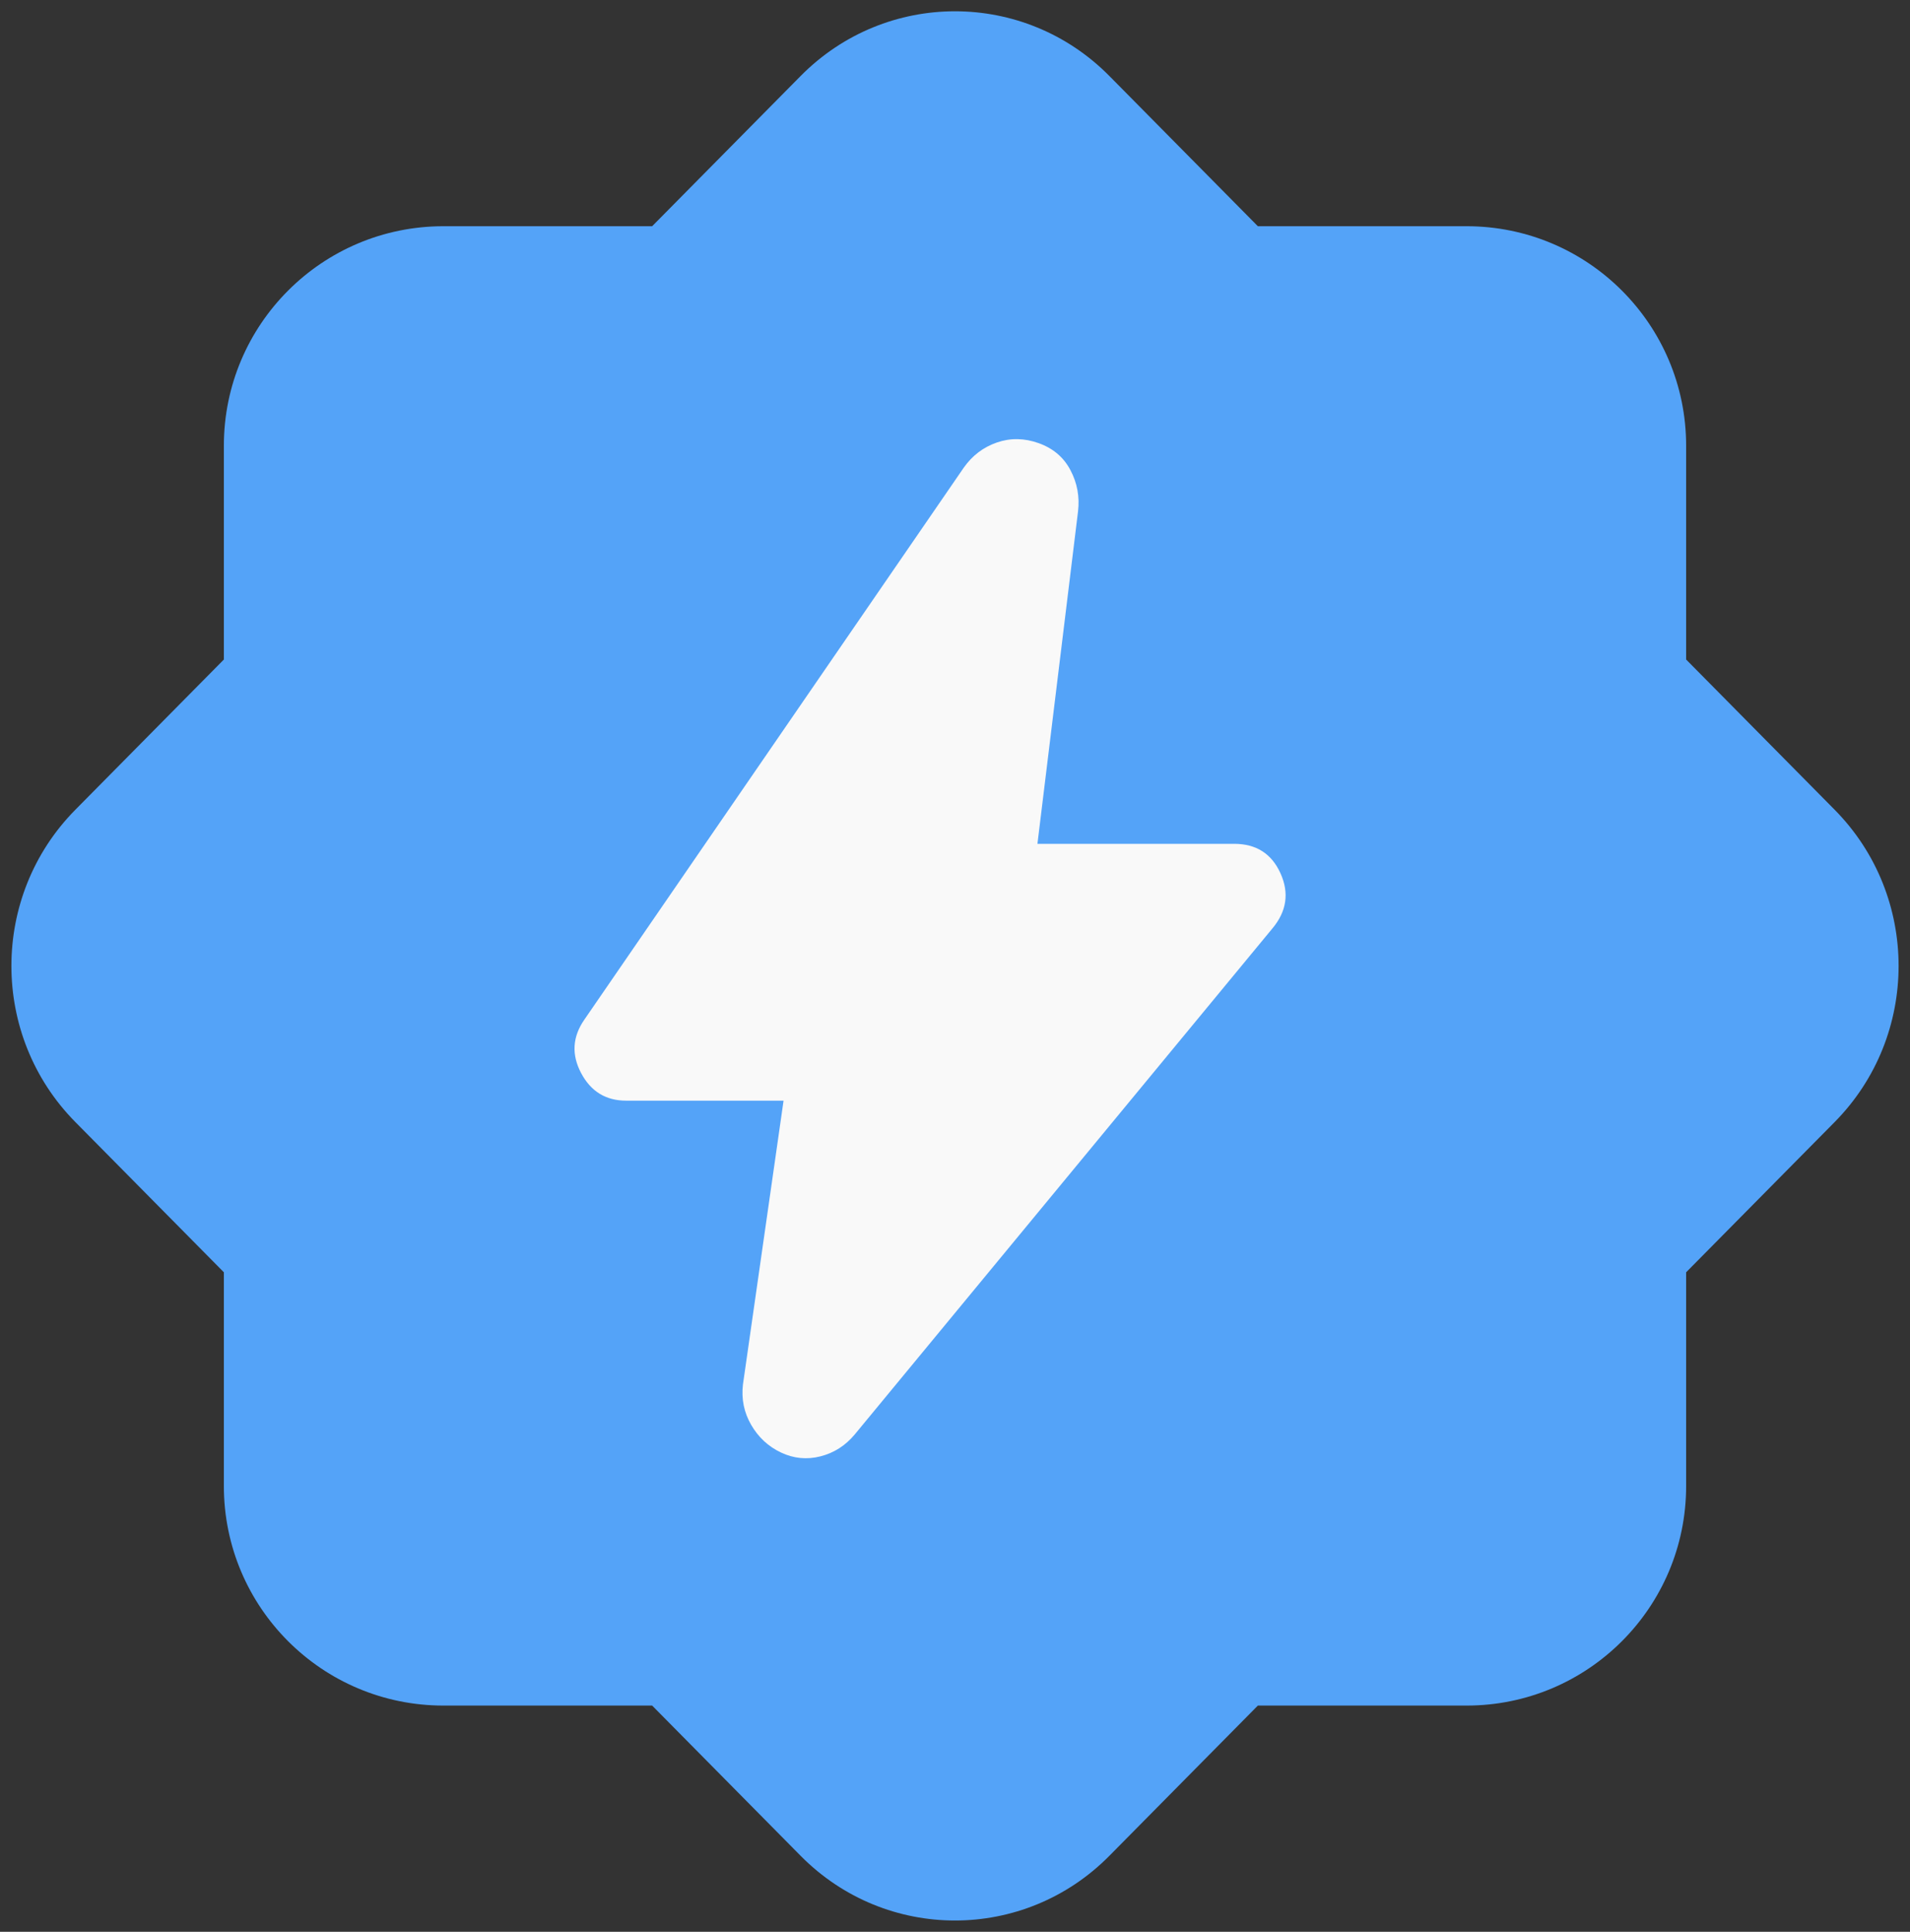
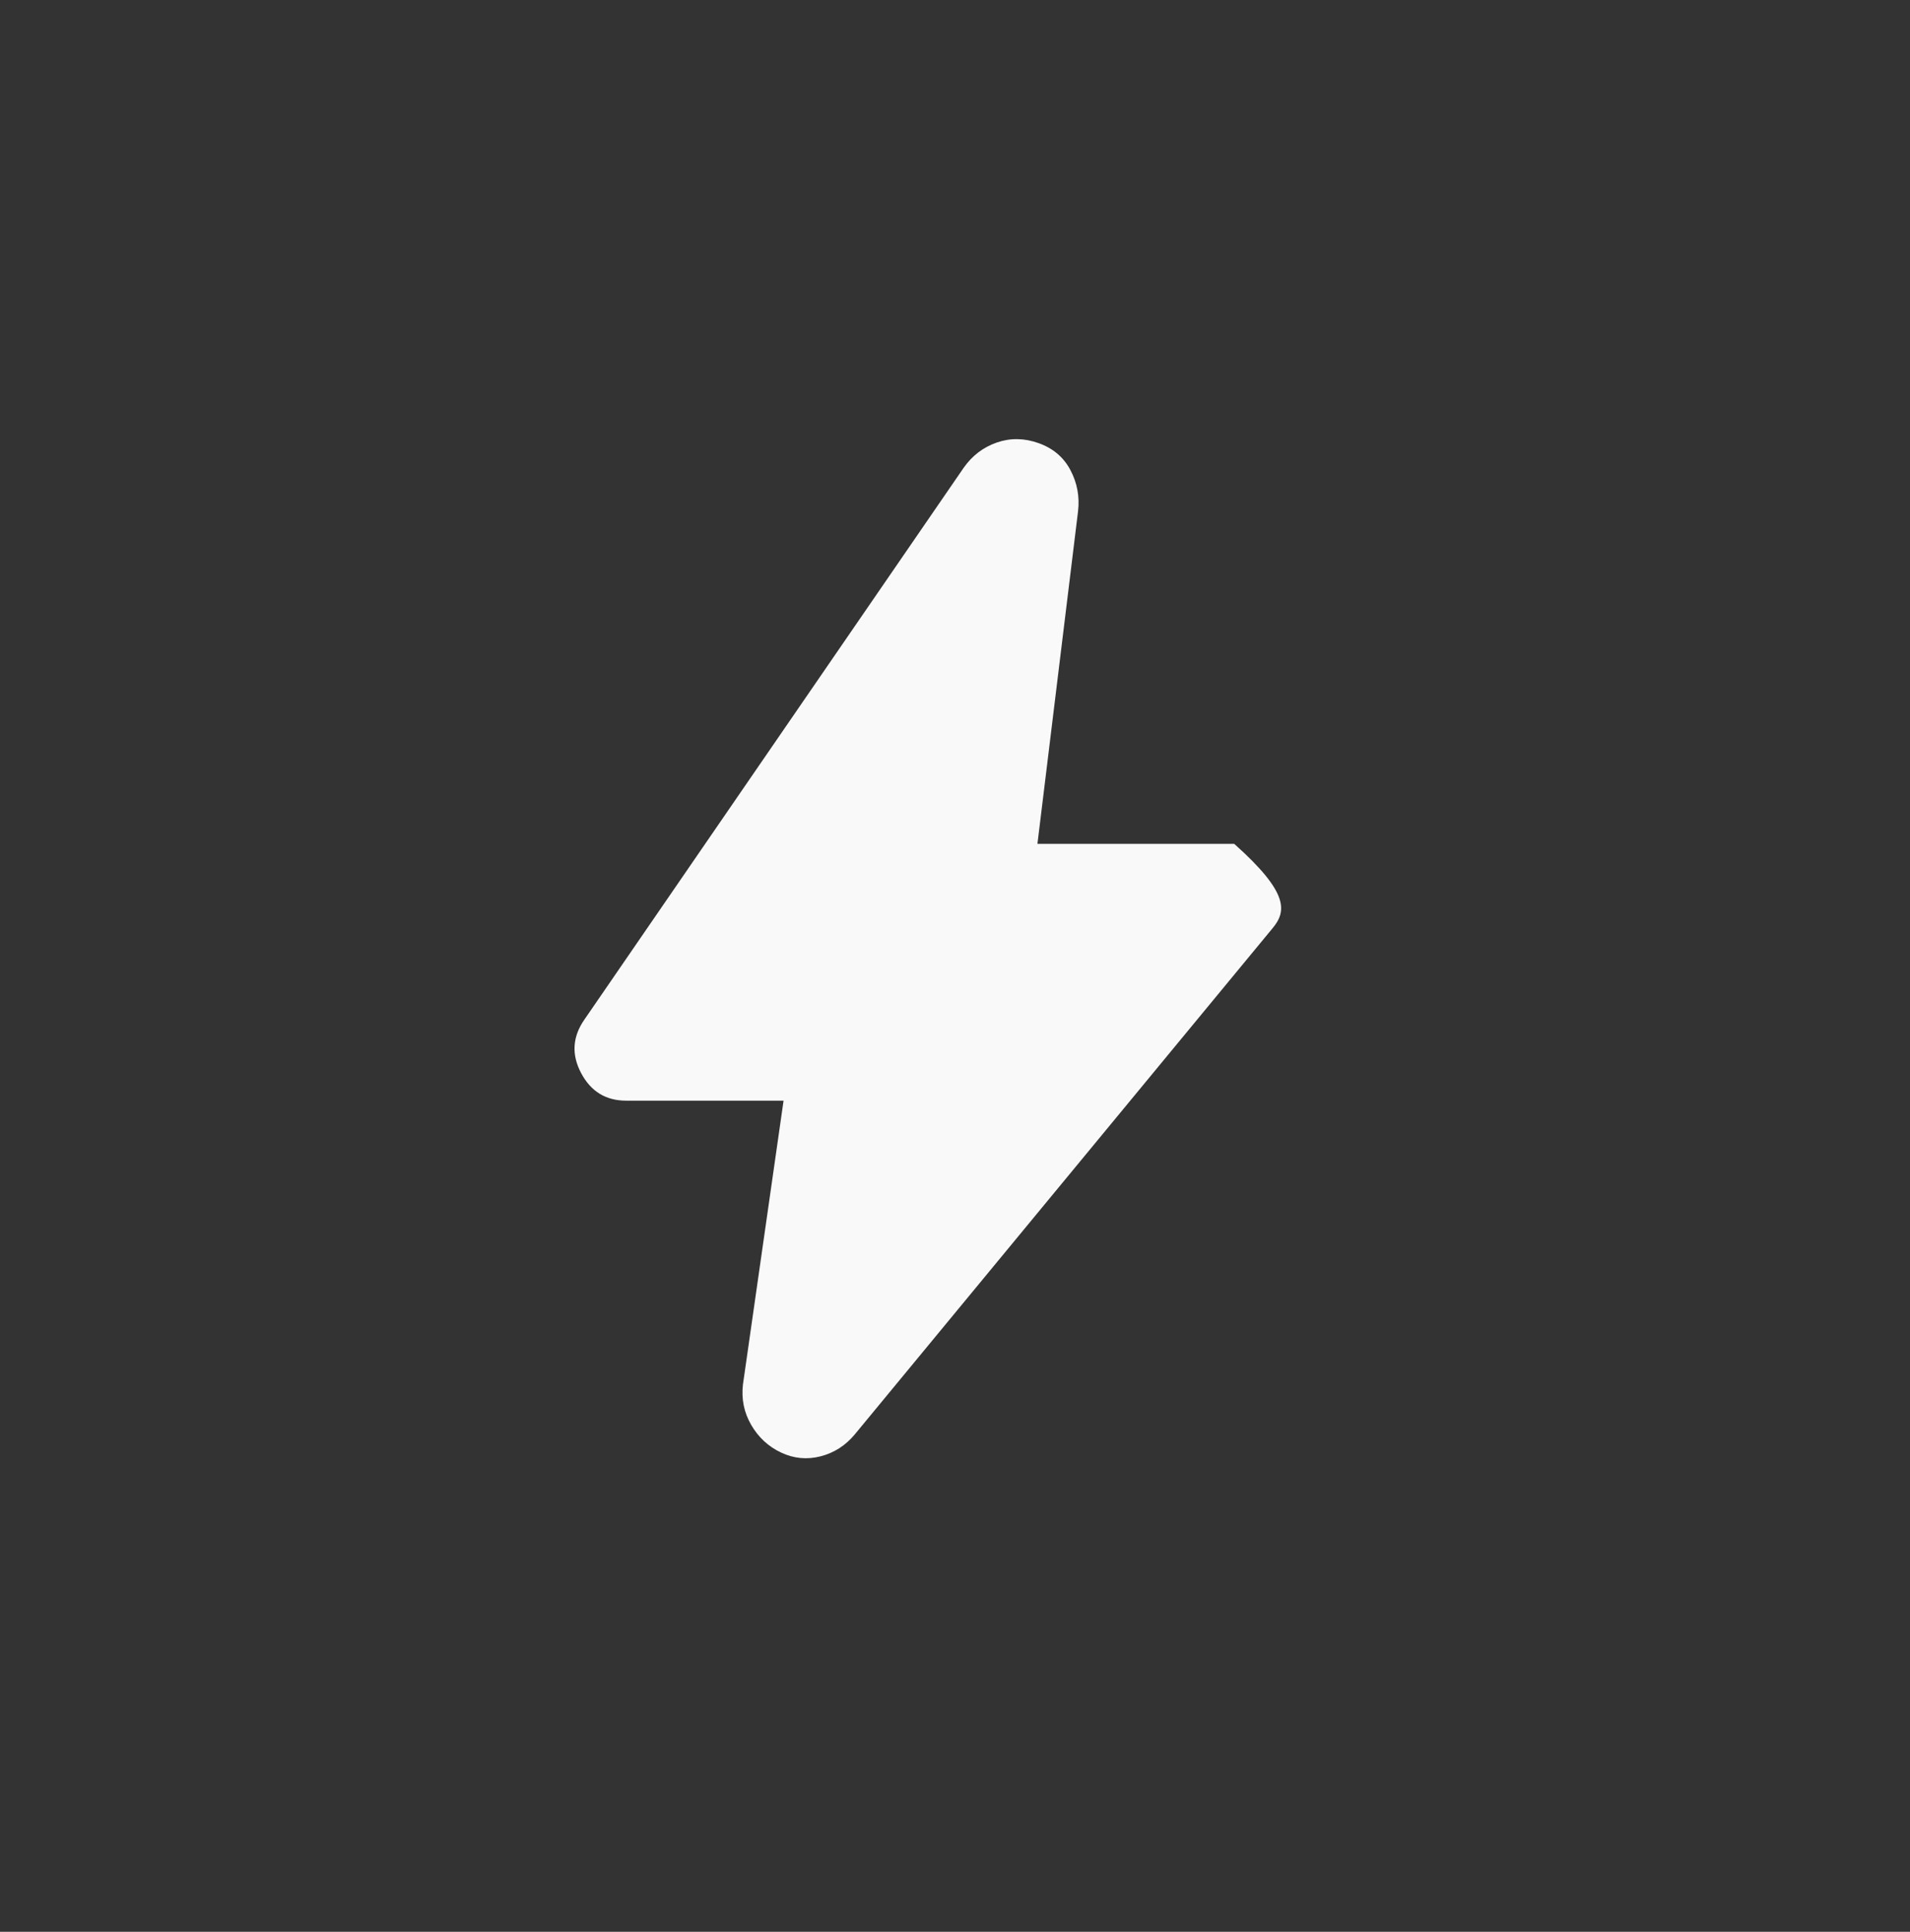
<svg xmlns="http://www.w3.org/2000/svg" width="87" height="88" viewBox="0 0 87 88" fill="none">
  <rect x="0" y="0" width="87" height="88" fill="#333333" stroke="none" />
-   <path fill-rule="evenodd" clip-rule="evenodd" d="M50.53 3.46C46.647 -0.468 40.353 -0.468 36.47 3.46L29.705 10.305H20.197C14.674 10.305 10.197 14.782 10.197 20.305V30.043L3.431 36.888C-0.451 40.816 -0.451 47.184 3.431 51.112L10.197 57.957V67.695C10.197 73.218 14.674 77.695 20.197 77.695H29.705L36.47 84.54C40.353 88.468 46.647 88.468 50.53 84.54L57.295 77.695H66.803C72.326 77.695 76.803 73.218 76.803 67.695V57.957L83.569 51.112C87.451 47.184 87.451 40.816 83.569 36.888L76.803 30.043V20.305C76.803 14.782 72.326 10.305 66.803 10.305H57.295L50.53 3.46Z" fill="#54A3F8" />
-   <path d="M35.691 50.139H28.522C27.597 50.139 26.913 49.72 26.469 48.881C26.026 48.043 26.074 47.233 26.614 46.453L43.902 21.299C44.287 20.753 44.788 20.373 45.405 20.158C46.022 19.944 46.658 19.953 47.313 20.188C47.968 20.422 48.45 20.831 48.758 21.416C49.067 22.001 49.182 22.625 49.105 23.288L47.255 38.439H56.217C57.219 38.439 57.923 38.888 58.327 39.785C58.732 40.682 58.607 41.52 57.952 42.3L38.929 65.349C38.505 65.856 37.985 66.187 37.368 66.343C36.751 66.499 36.154 66.441 35.576 66.168C34.998 65.895 34.545 65.475 34.217 64.91C33.889 64.344 33.764 63.73 33.841 63.067L35.691 50.139Z" fill="#F9F9F9" />
+   <path d="M35.691 50.139H28.522C27.597 50.139 26.913 49.72 26.469 48.881C26.026 48.043 26.074 47.233 26.614 46.453L43.902 21.299C44.287 20.753 44.788 20.373 45.405 20.158C46.022 19.944 46.658 19.953 47.313 20.188C47.968 20.422 48.45 20.831 48.758 21.416C49.067 22.001 49.182 22.625 49.105 23.288L47.255 38.439H56.217C58.732 40.682 58.607 41.52 57.952 42.3L38.929 65.349C38.505 65.856 37.985 66.187 37.368 66.343C36.751 66.499 36.154 66.441 35.576 66.168C34.998 65.895 34.545 65.475 34.217 64.91C33.889 64.344 33.764 63.73 33.841 63.067L35.691 50.139Z" fill="#F9F9F9" />
</svg>